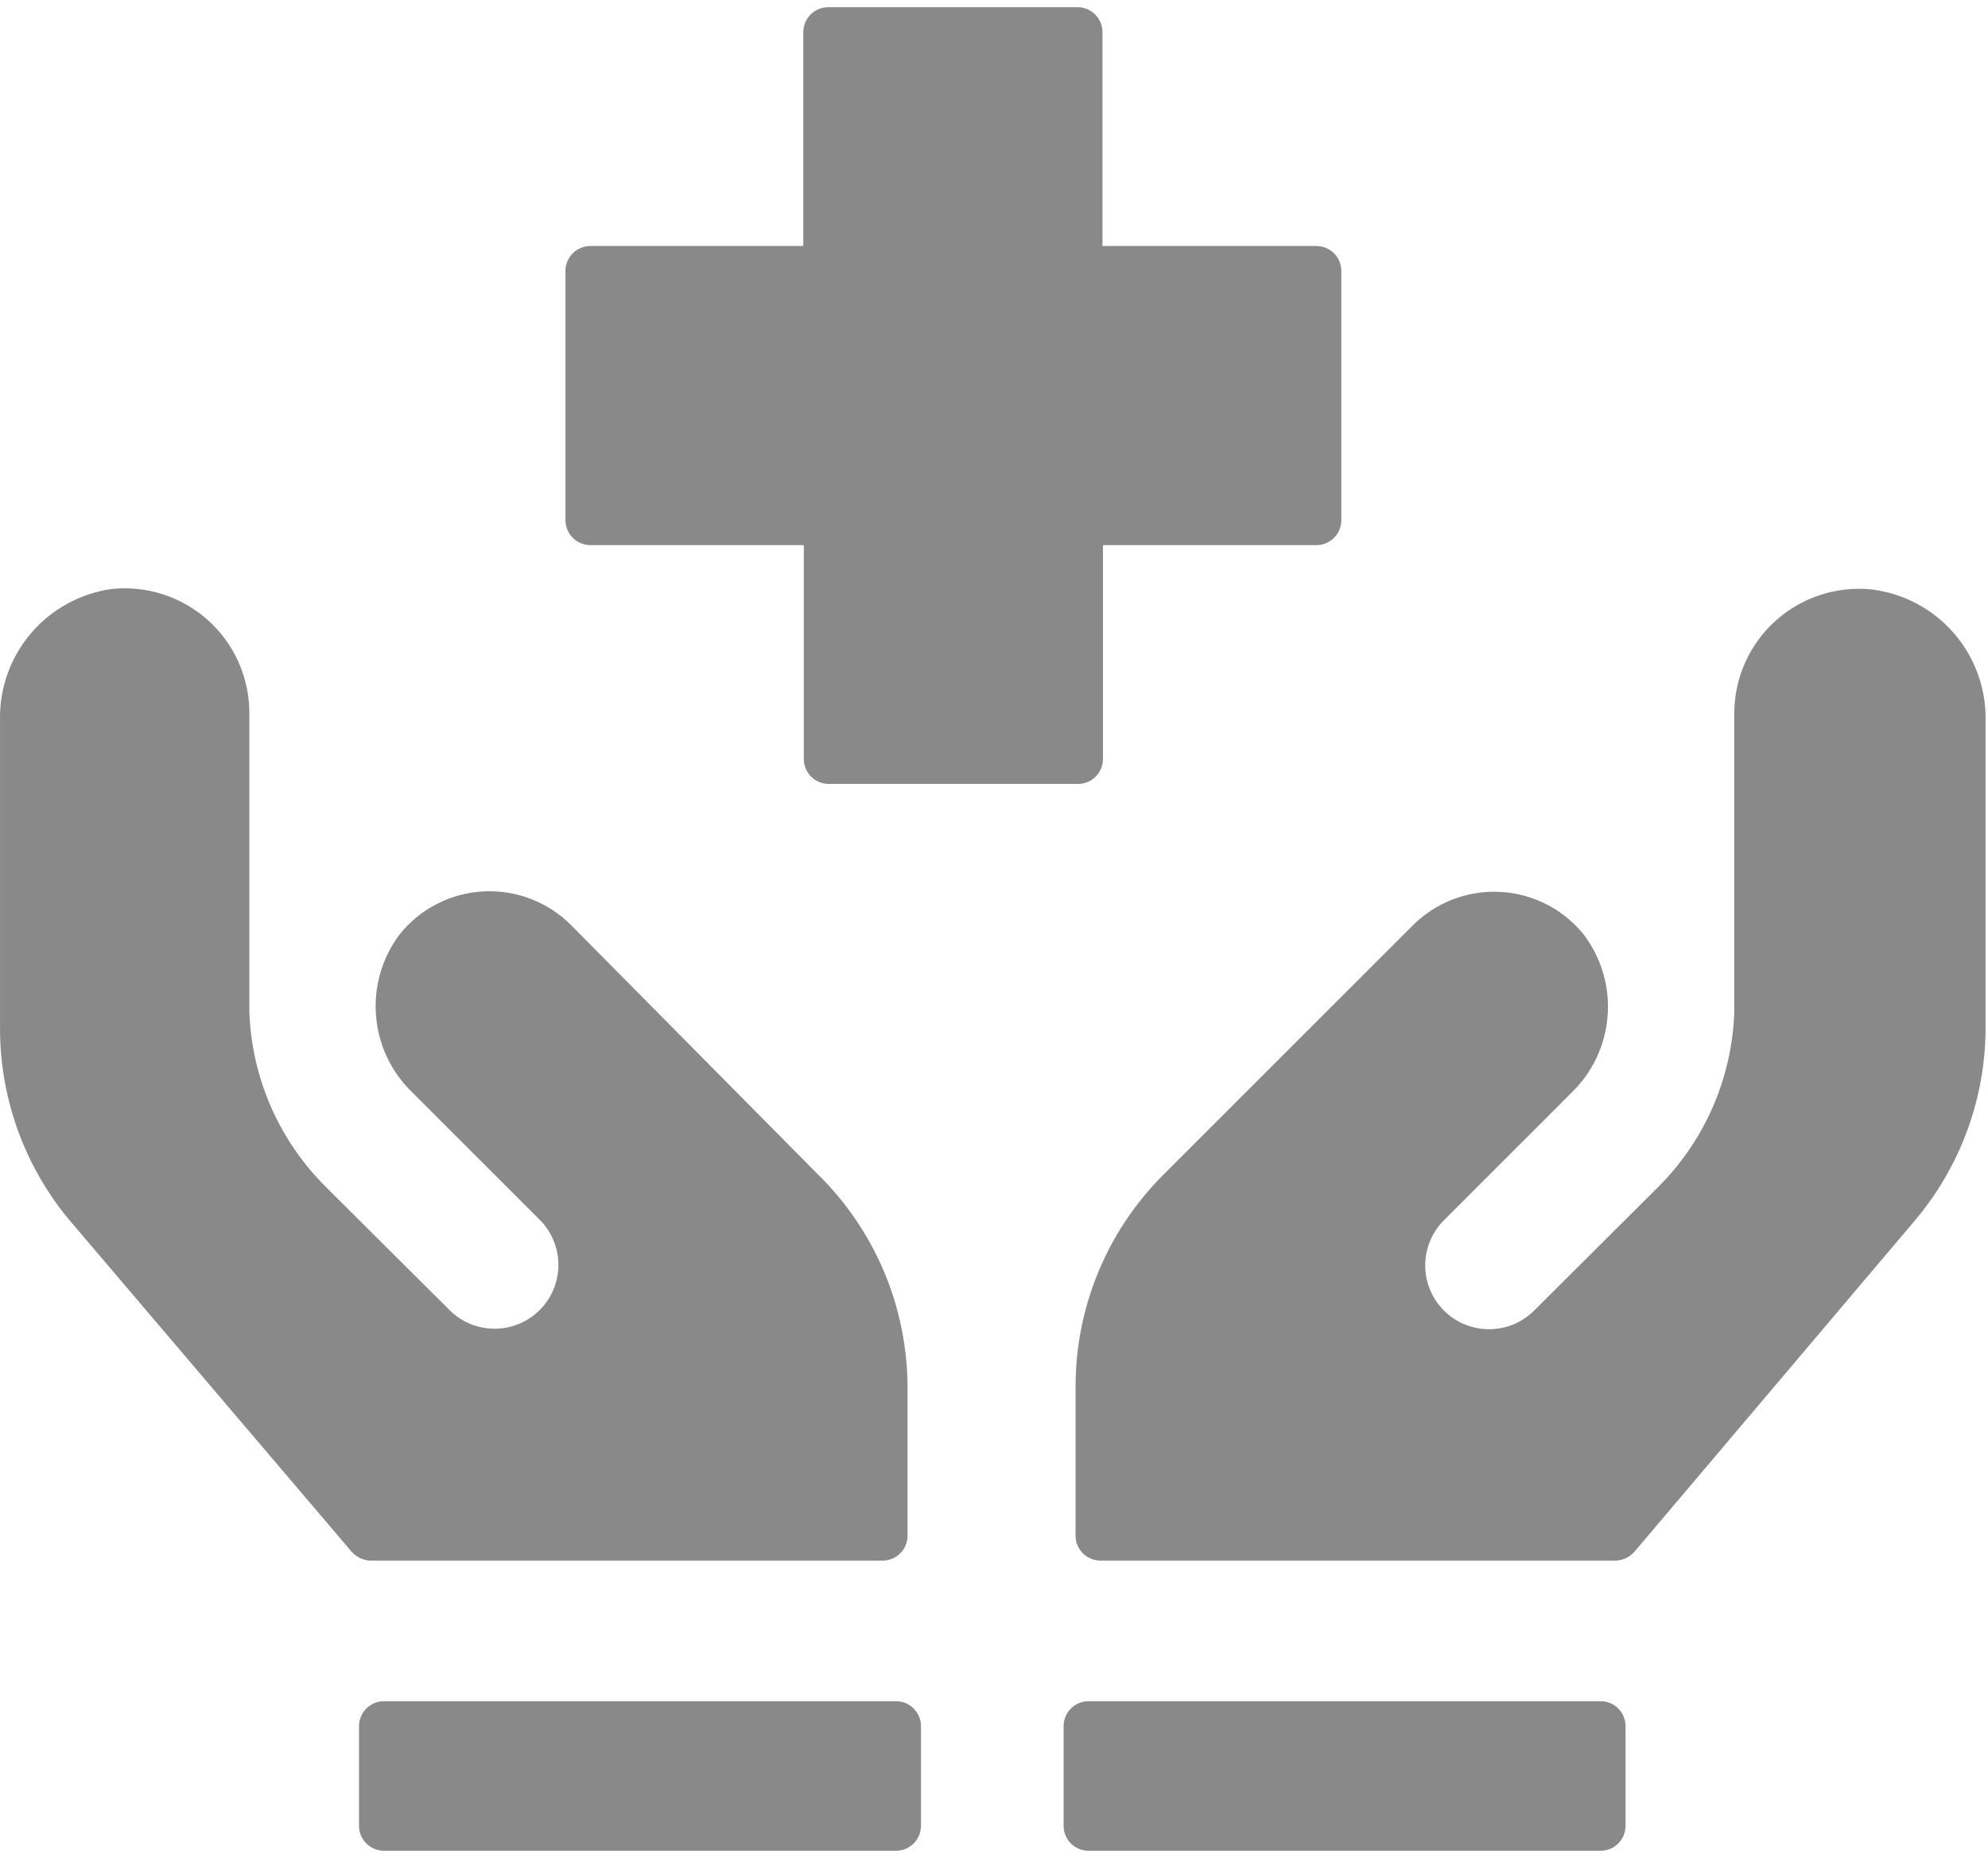
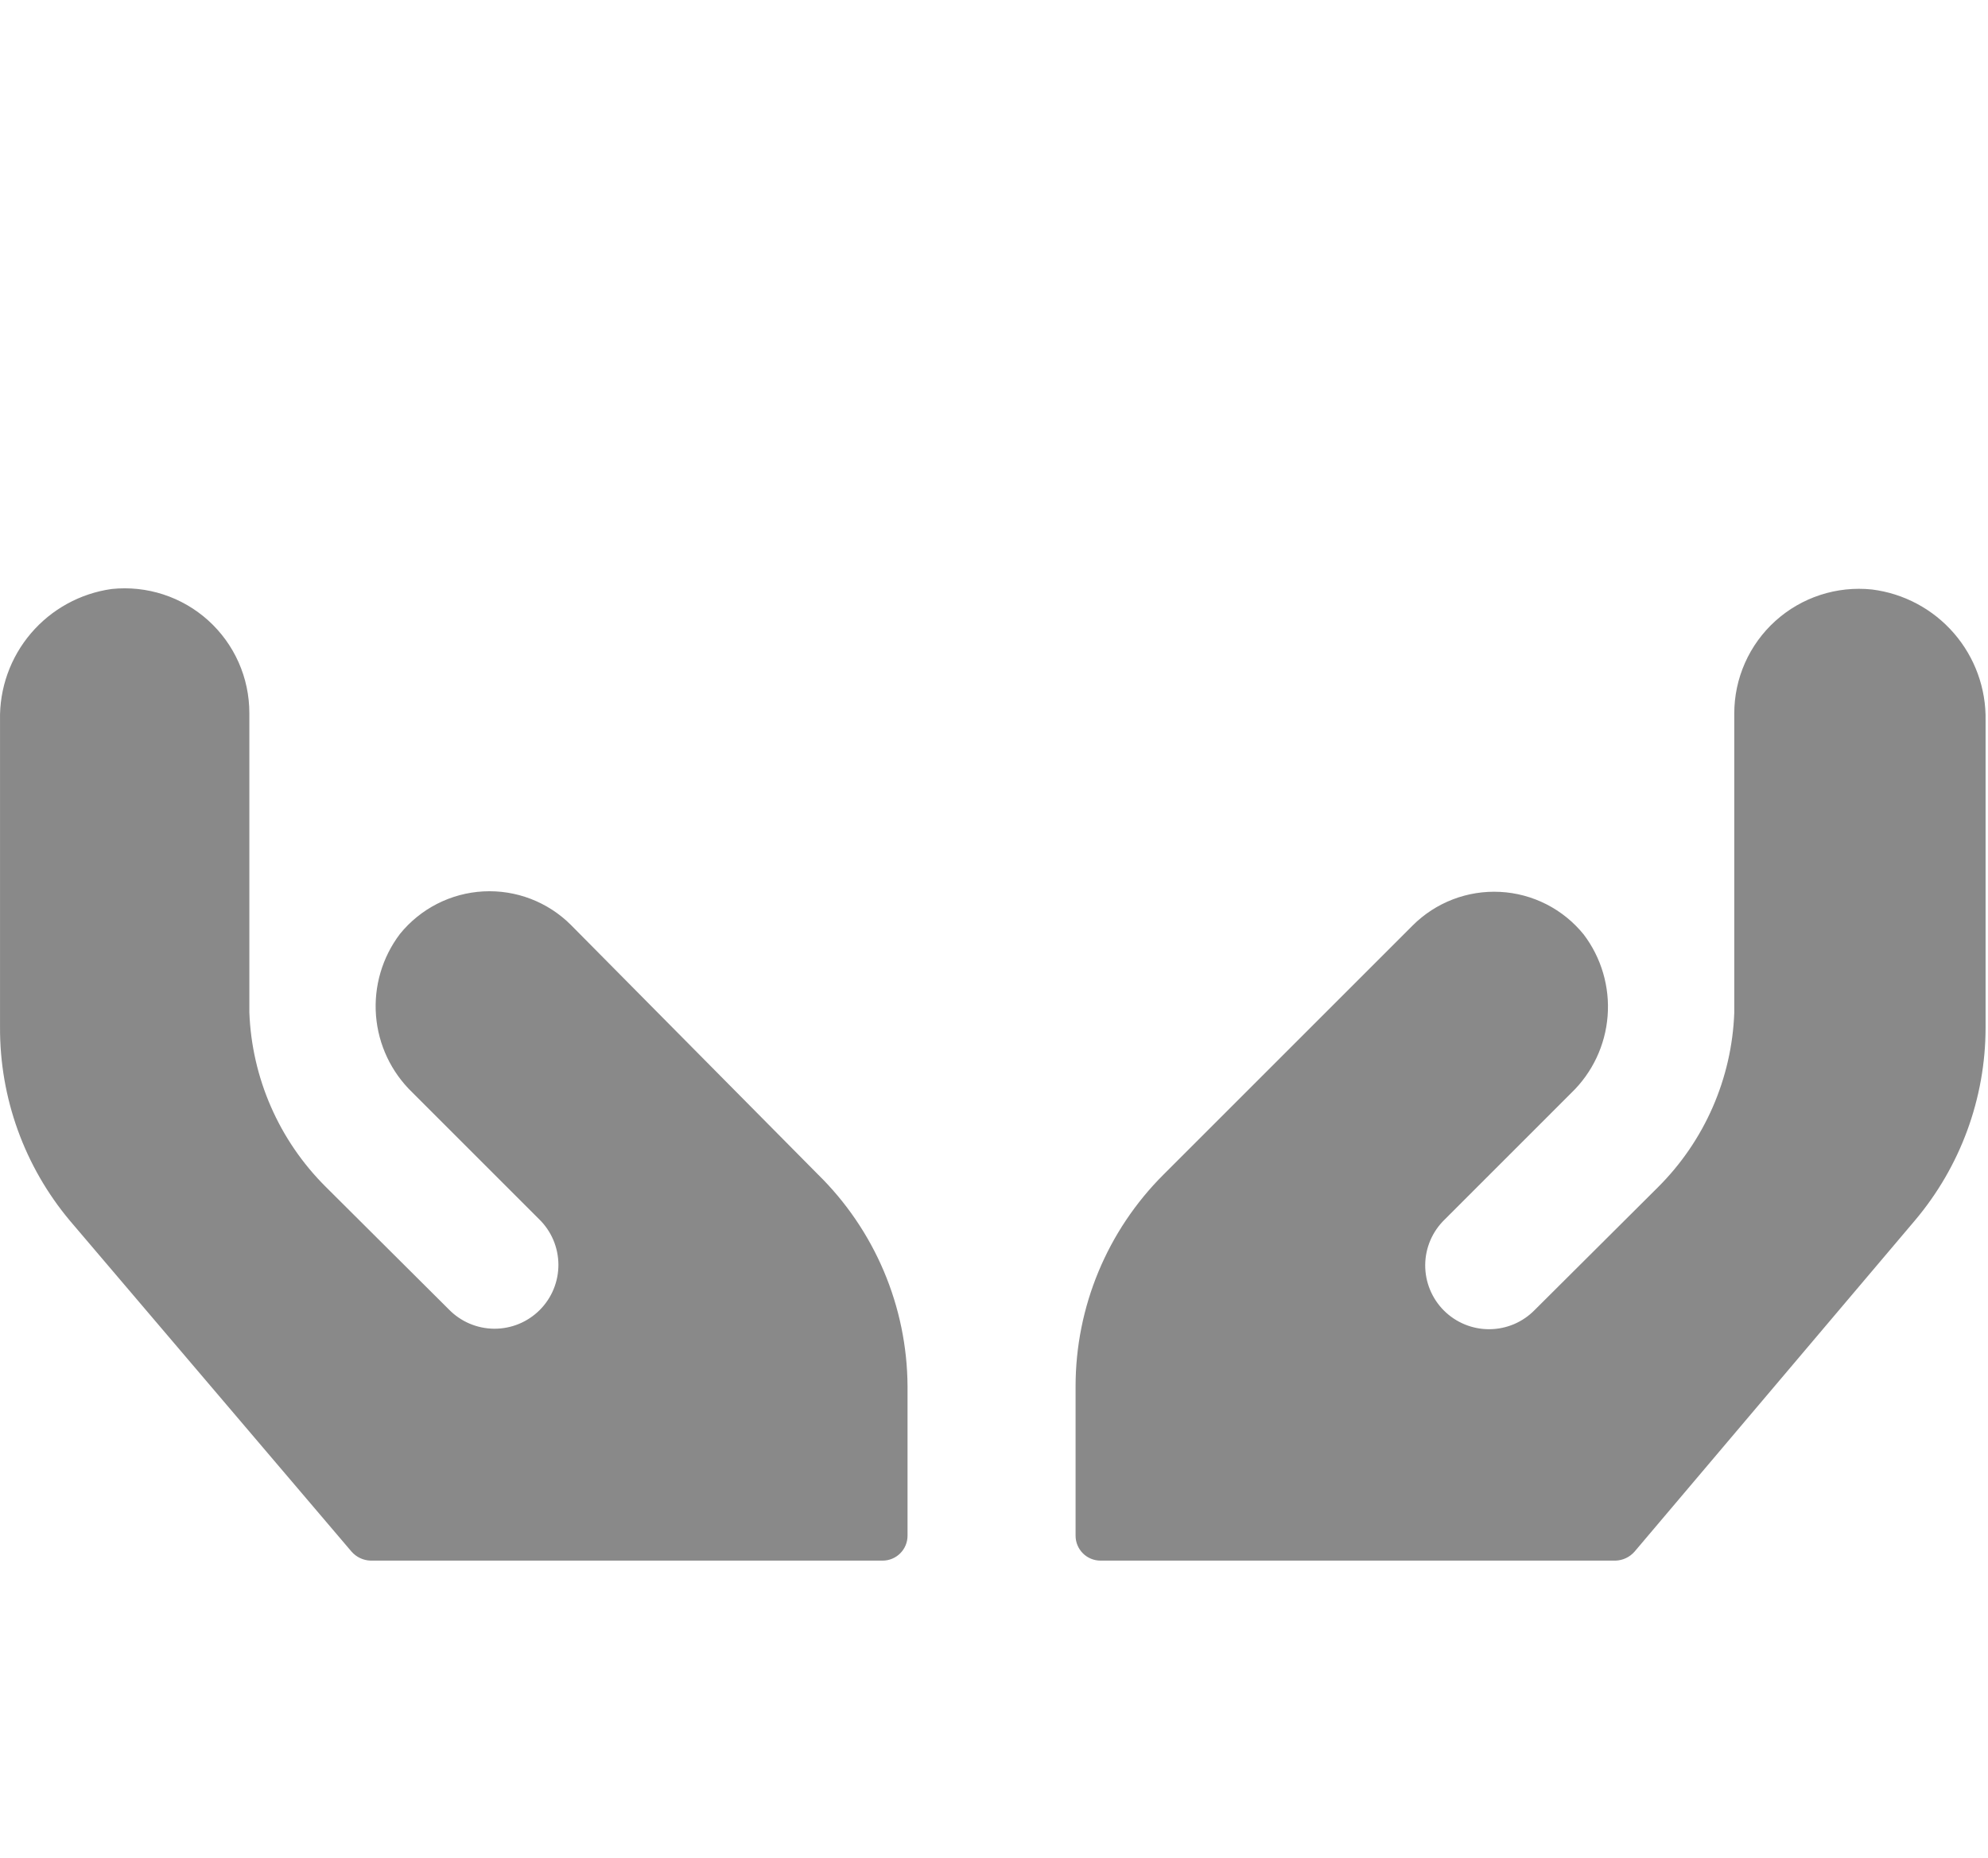
<svg xmlns="http://www.w3.org/2000/svg" width="138" height="129" viewBox="0 0 138 129" fill="none">
  <path d="M39.634 64.223C38.842 63.43 37.891 62.813 36.845 62.411C35.798 62.009 34.679 61.831 33.559 61.89C32.44 61.949 31.345 62.242 30.346 62.752C29.348 63.261 28.467 63.975 27.762 64.846C26.533 66.468 25.942 68.485 26.101 70.514C26.261 72.543 27.16 74.443 28.627 75.853L37.419 84.645C37.84 85.054 38.176 85.543 38.407 86.083C38.637 86.623 38.758 87.204 38.763 87.791C38.767 88.378 38.654 88.96 38.432 89.504C38.209 90.047 37.88 90.541 37.465 90.956C37.05 91.371 36.556 91.7 36.013 91.923C35.469 92.146 34.887 92.258 34.3 92.254C33.713 92.249 33.132 92.129 32.592 91.898C32.052 91.667 31.563 91.331 31.154 90.91L22.605 82.395C19.369 79.173 17.477 74.844 17.309 70.281V49.513C17.31 48.299 17.057 47.099 16.565 45.99C16.073 44.881 15.353 43.888 14.452 43.075C13.551 42.263 12.489 41.648 11.336 41.273C10.182 40.897 8.962 40.768 7.755 40.894C5.573 41.199 3.577 42.294 2.148 43.972C0.719 45.65 -0.045 47.794 0.002 49.997V71.319C-0.021 76.228 1.696 80.986 4.848 84.749L24.404 107.732C24.57 107.92 24.771 108.073 24.998 108.18C25.224 108.287 25.47 108.347 25.72 108.355H61.268C61.727 108.355 62.167 108.173 62.491 107.848C62.816 107.524 62.998 107.084 62.998 106.625V96.24C62.982 93.499 62.423 90.787 61.354 88.262C60.285 85.737 58.726 83.449 56.768 81.53L39.634 64.223ZM129.94 40.928C128.734 40.802 127.514 40.931 126.36 41.307C125.207 41.683 124.145 42.297 123.244 43.11C122.343 43.923 121.623 44.916 121.131 46.025C120.639 47.134 120.385 48.334 120.387 49.547V70.315C120.219 74.878 118.327 79.208 115.091 82.43L106.542 90.945C106.133 91.366 105.644 91.702 105.104 91.933C104.564 92.163 103.983 92.284 103.396 92.288C102.809 92.293 102.226 92.18 101.683 91.957C101.14 91.735 100.646 91.406 100.231 90.991C99.815 90.576 99.487 90.082 99.264 89.538C99.041 88.995 98.929 88.413 98.933 87.826C98.937 87.238 99.058 86.658 99.289 86.118C99.52 85.578 99.856 85.089 100.277 84.68L109.069 75.888C110.536 74.478 111.435 72.578 111.594 70.549C111.754 68.52 111.163 66.503 109.934 64.881C109.229 64.009 108.348 63.296 107.35 62.786C106.351 62.277 105.256 61.983 104.136 61.925C103.017 61.866 101.897 62.043 100.851 62.445C99.804 62.847 98.854 63.465 98.061 64.258L80.755 81.564C76.859 85.456 74.668 90.734 74.663 96.24V106.625C74.663 107.084 74.845 107.524 75.17 107.848C75.494 108.173 75.935 108.355 76.394 108.355H112.149C112.399 108.347 112.645 108.287 112.871 108.18C113.097 108.073 113.299 107.92 113.464 107.732L132.917 84.749C136.086 81.004 137.827 76.259 137.832 71.354V50.032C137.875 47.807 137.092 45.646 135.634 43.965C134.177 42.284 132.148 41.202 129.94 40.928Z" fill="#898989" />
-   <path d="M40.982 37.848H55.797V52.697C55.797 53.156 55.979 53.596 56.304 53.921C56.628 54.245 57.069 54.428 57.528 54.428H74.834C75.293 54.428 75.734 54.245 76.058 53.921C76.383 53.596 76.565 53.156 76.565 52.697V37.848H91.379C91.838 37.848 92.279 37.665 92.603 37.341C92.928 37.016 93.11 36.576 93.11 36.117V18.811C93.11 18.352 92.928 17.911 92.603 17.587C92.279 17.262 91.838 17.08 91.379 17.08H76.53V2.231C76.53 1.772 76.348 1.331 76.023 1.007C75.699 0.682 75.259 0.5 74.8 0.5H57.493C57.034 0.5 56.594 0.682 56.269 1.007C55.945 1.331 55.762 1.772 55.762 2.231V17.08H40.982C40.523 17.08 40.083 17.262 39.759 17.587C39.434 17.911 39.252 18.352 39.252 18.811V36.117C39.252 36.576 39.434 37.016 39.759 37.341C40.083 37.665 40.523 37.848 40.982 37.848ZM62.2 118.116H26.652C26.194 118.116 25.753 118.298 25.429 118.623C25.104 118.948 24.922 119.388 24.922 119.847V126.769C24.922 127.228 25.104 127.669 25.429 127.993C25.753 128.318 26.194 128.5 26.652 128.5H62.2C62.659 128.5 63.1 128.318 63.424 127.993C63.749 127.669 63.931 127.228 63.931 126.769V119.847C63.931 119.388 63.749 118.948 63.424 118.623C63.1 118.298 62.659 118.116 62.2 118.116ZM111.109 118.116H75.561C75.102 118.116 74.662 118.298 74.337 118.623C74.013 118.948 73.831 119.388 73.831 119.847V126.769C73.831 127.228 74.013 127.669 74.337 127.993C74.662 128.318 75.102 128.5 75.561 128.5H111.109C111.568 128.5 112.008 128.318 112.333 127.993C112.657 127.669 112.84 127.228 112.84 126.769V119.847C112.84 119.388 112.657 118.948 112.333 118.623C112.008 118.298 111.568 118.116 111.109 118.116Z" fill="#898989" />
</svg>